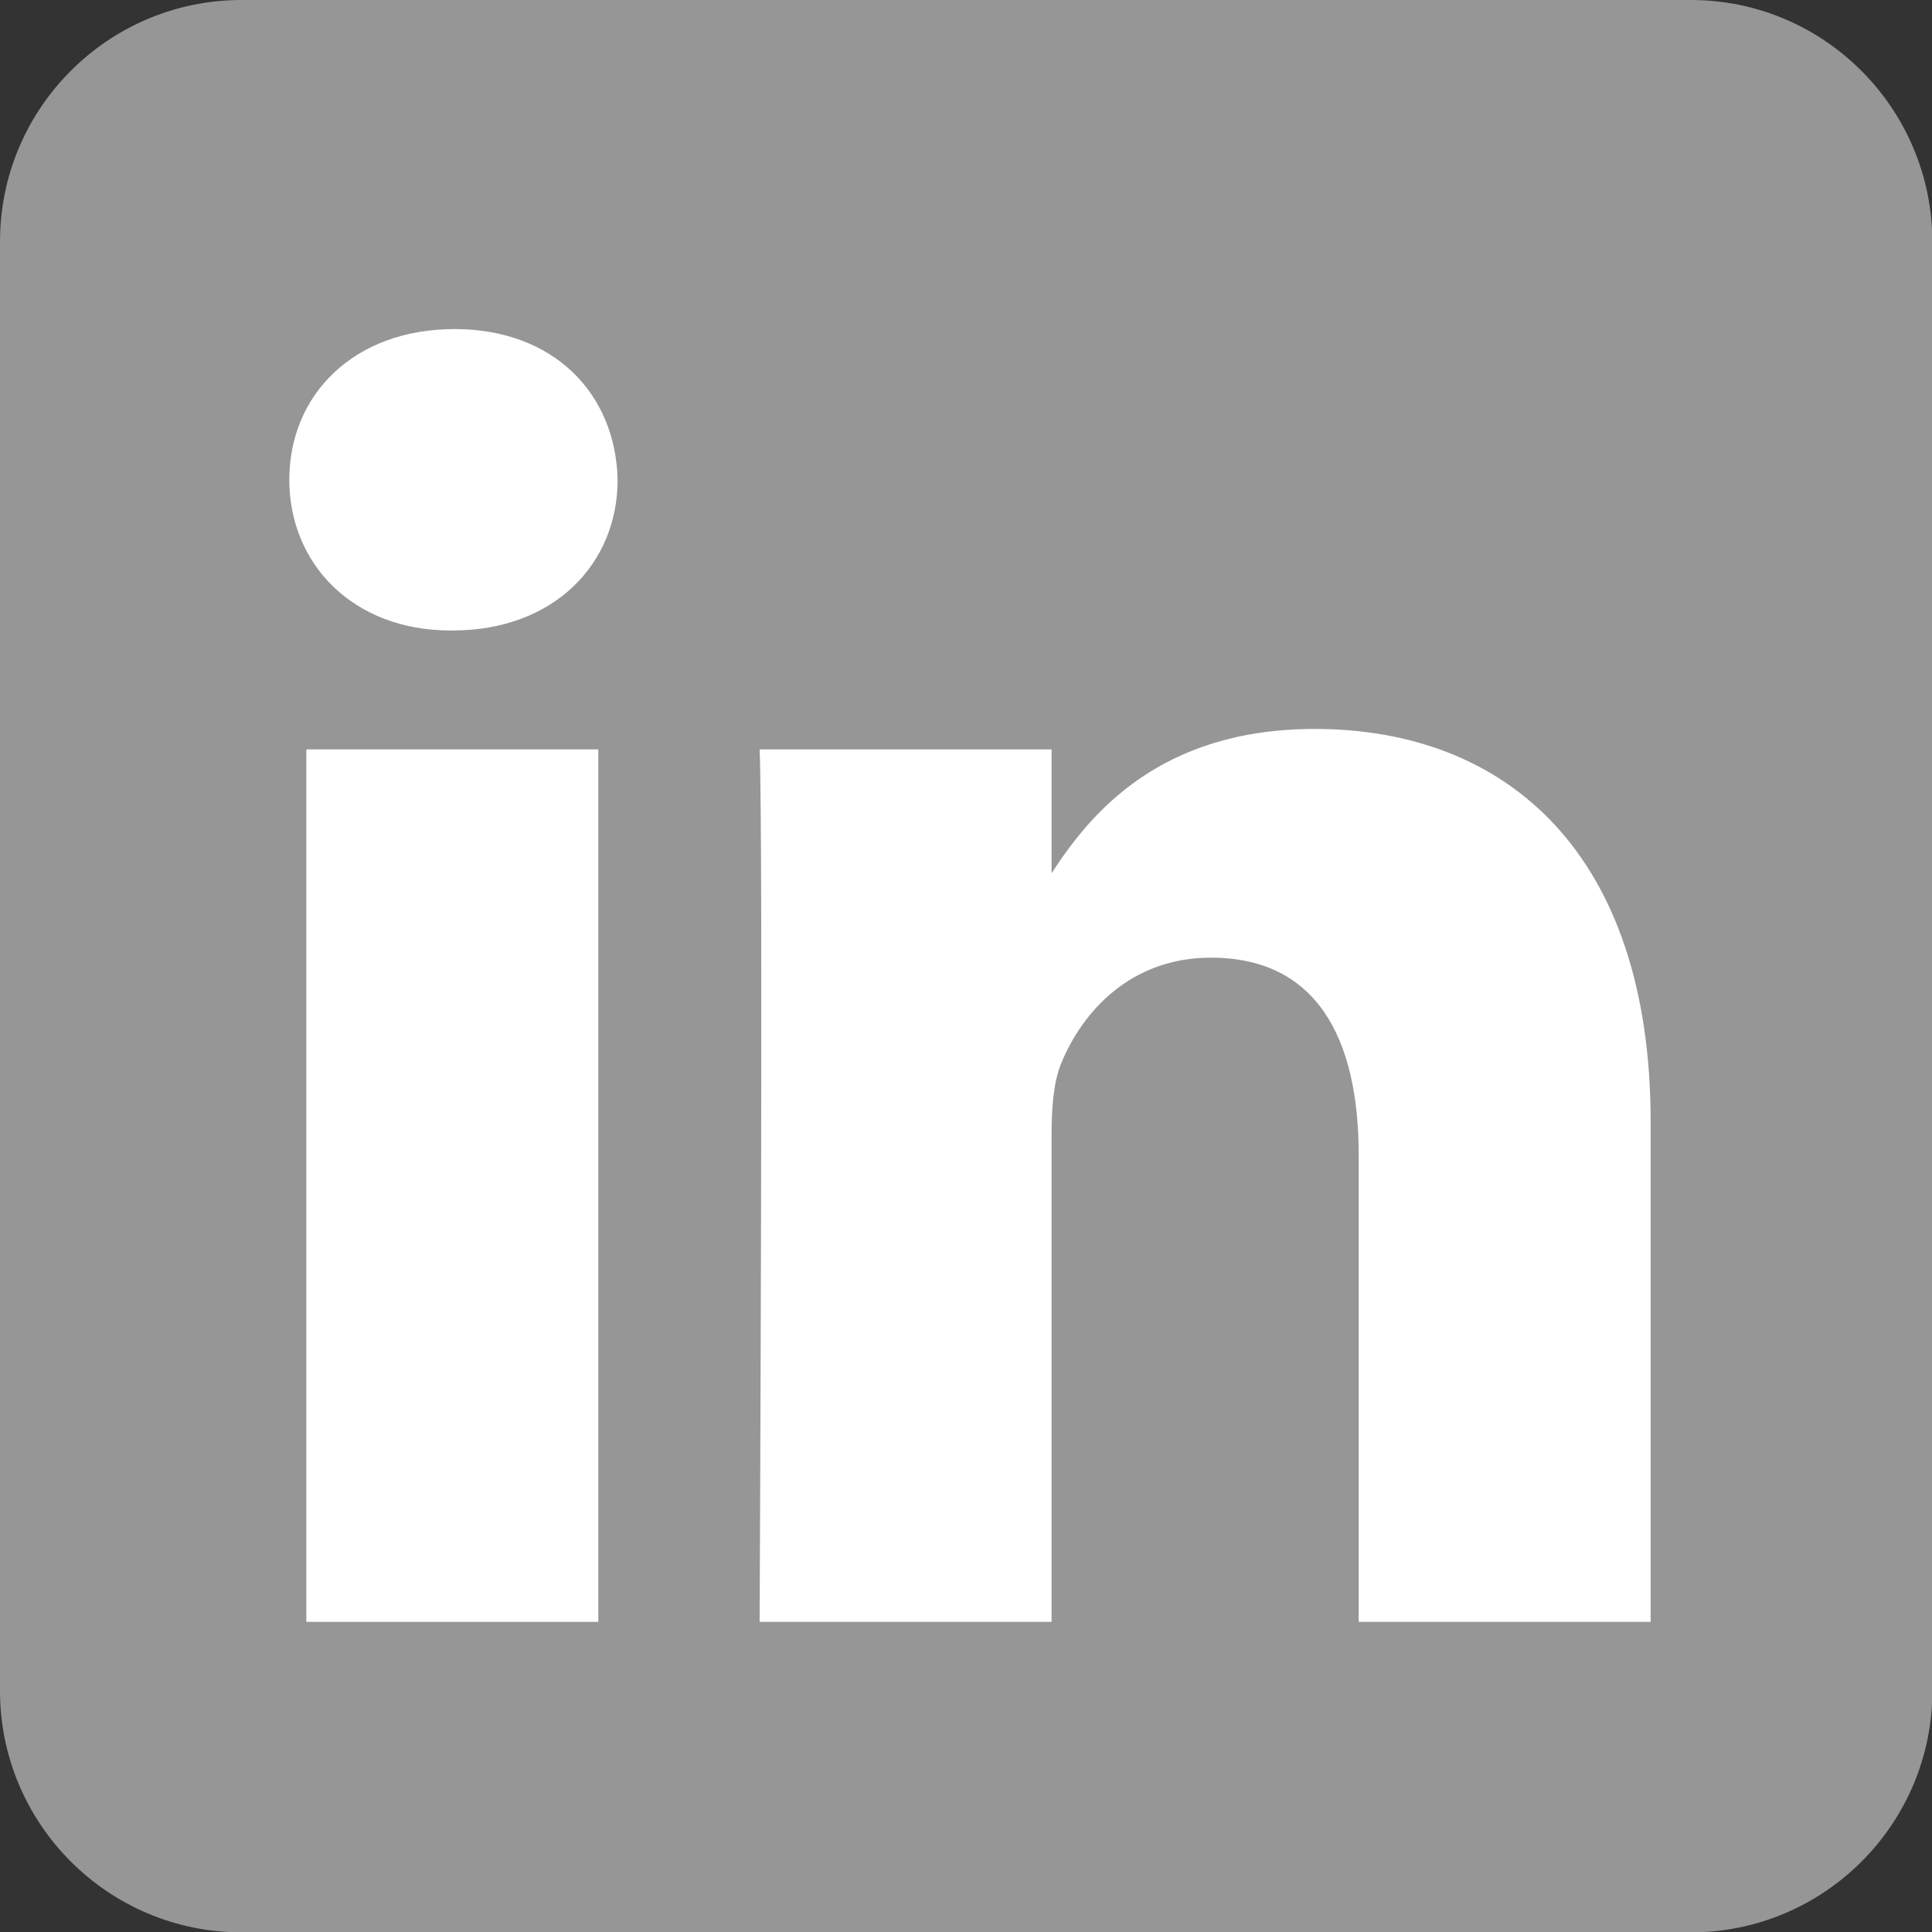
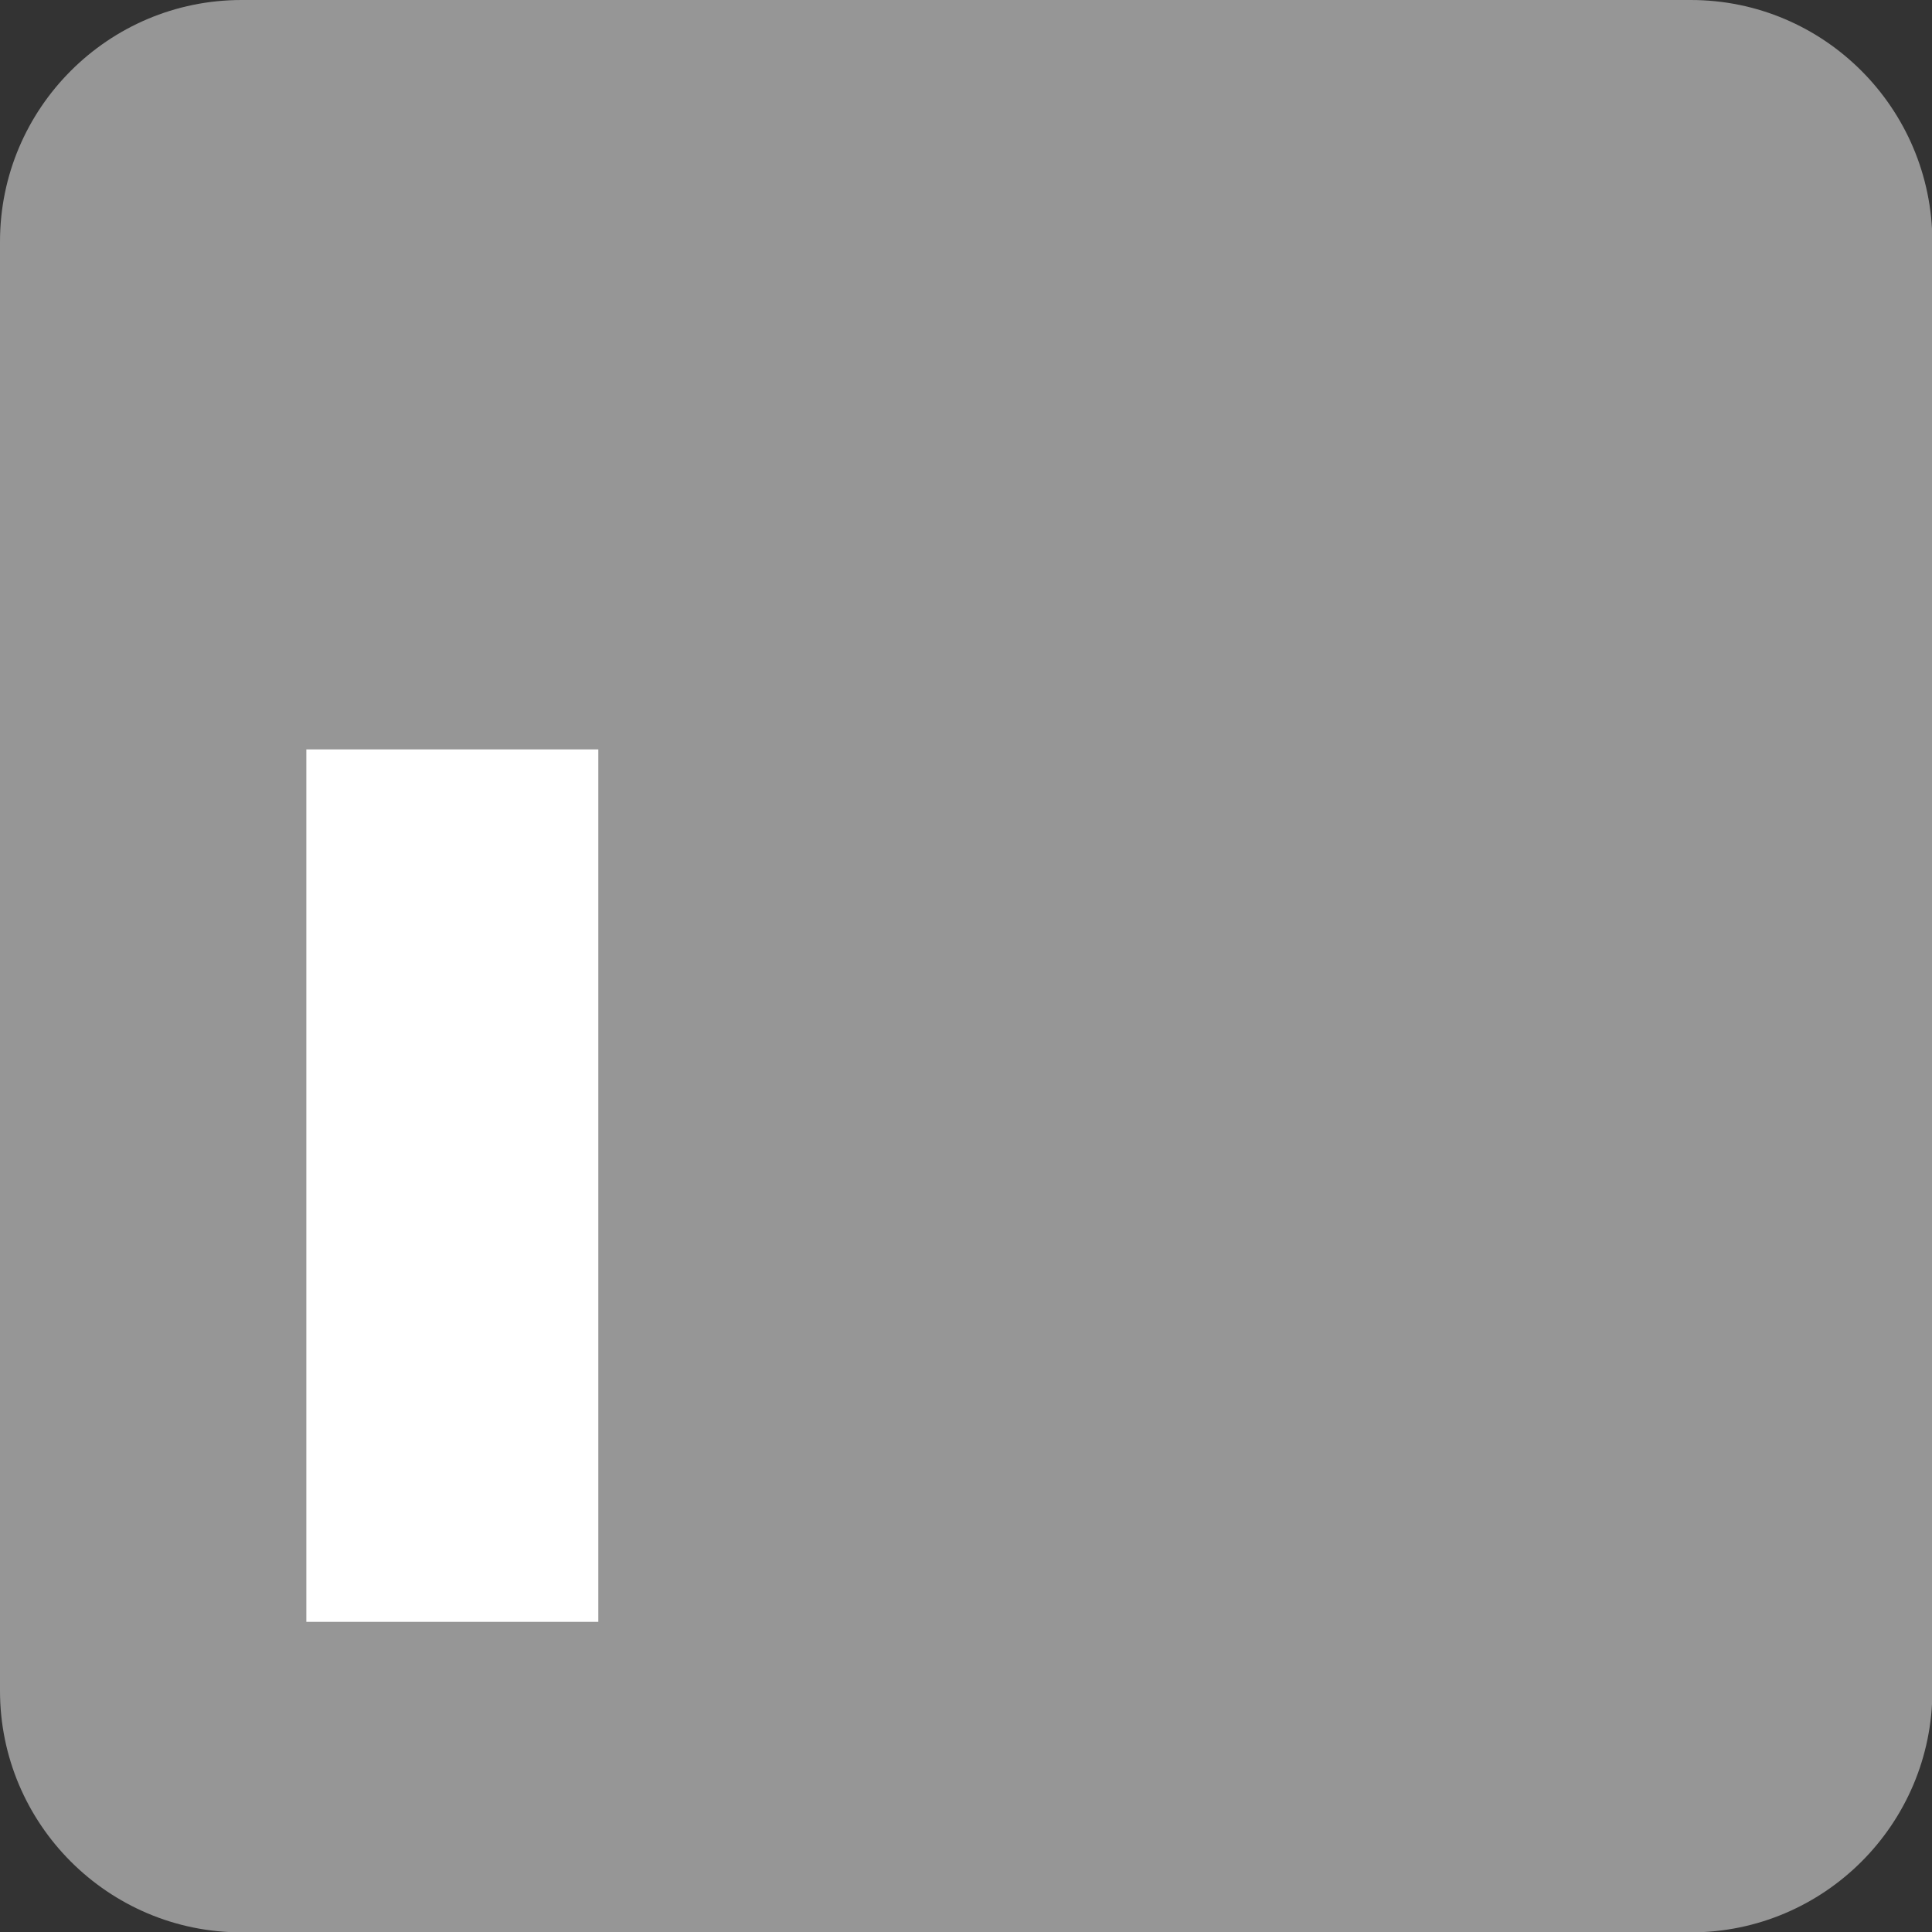
<svg xmlns="http://www.w3.org/2000/svg" version="1.1" id="Layer_1" x="0px" y="0px" viewBox="0 0 510.2 510.2" style="enable-background:new 0 0 510.2 510.2;" xml:space="preserve">
  <rect x="0" y="0" width="510.2" height="510.2" fill="#333333" stroke="none" />
  <style type="text/css">
	.st0{fill:#969696;}
	.st1{fill:#FFFFFF;}
</style>
  <g id="Layer_1_1_">
</g>
  <g id="Logo__x2014__FIXED">
</g>
  <g id="Logo">
    <path class="st0" d="M446.5,0H63.8C28.6,0,0,28.6,0,63.8v382.7c0,35.2,28.6,63.8,63.8,63.8h382.7c35.2,0,63.8-28.6,63.8-63.8V63.8   C510.2,28.6,481.7,0,446.5,0z" />
  </g>
  <rect x="80.9" y="197.9" class="st1" width="77.1" height="230.4" />
-   <path class="st1" d="M119.5,166.5H119c-25.9,0-42.6-17.7-42.6-39.8c0-22.6,17.2-39.8,43.6-39.8s42.6,17.2,43.1,39.8  C163.1,148.8,146.4,166.5,119.5,166.5z" />
-   <path class="st1" d="M435.9,428.3h-77.1V305c0-31-11.2-52.1-39-52.1c-21.3,0-34,14.3-39.6,28c-2,4.9-2.5,11.8-2.5,18.7v128.7h-77.1  c0,0,1-208.8,0-230.4h77.1v32.7c10.2-15.7,28.5-38.1,69.5-38.1c50.7,0,88.7,32.9,88.7,103.7L435.9,428.3L435.9,428.3z" />
</svg>